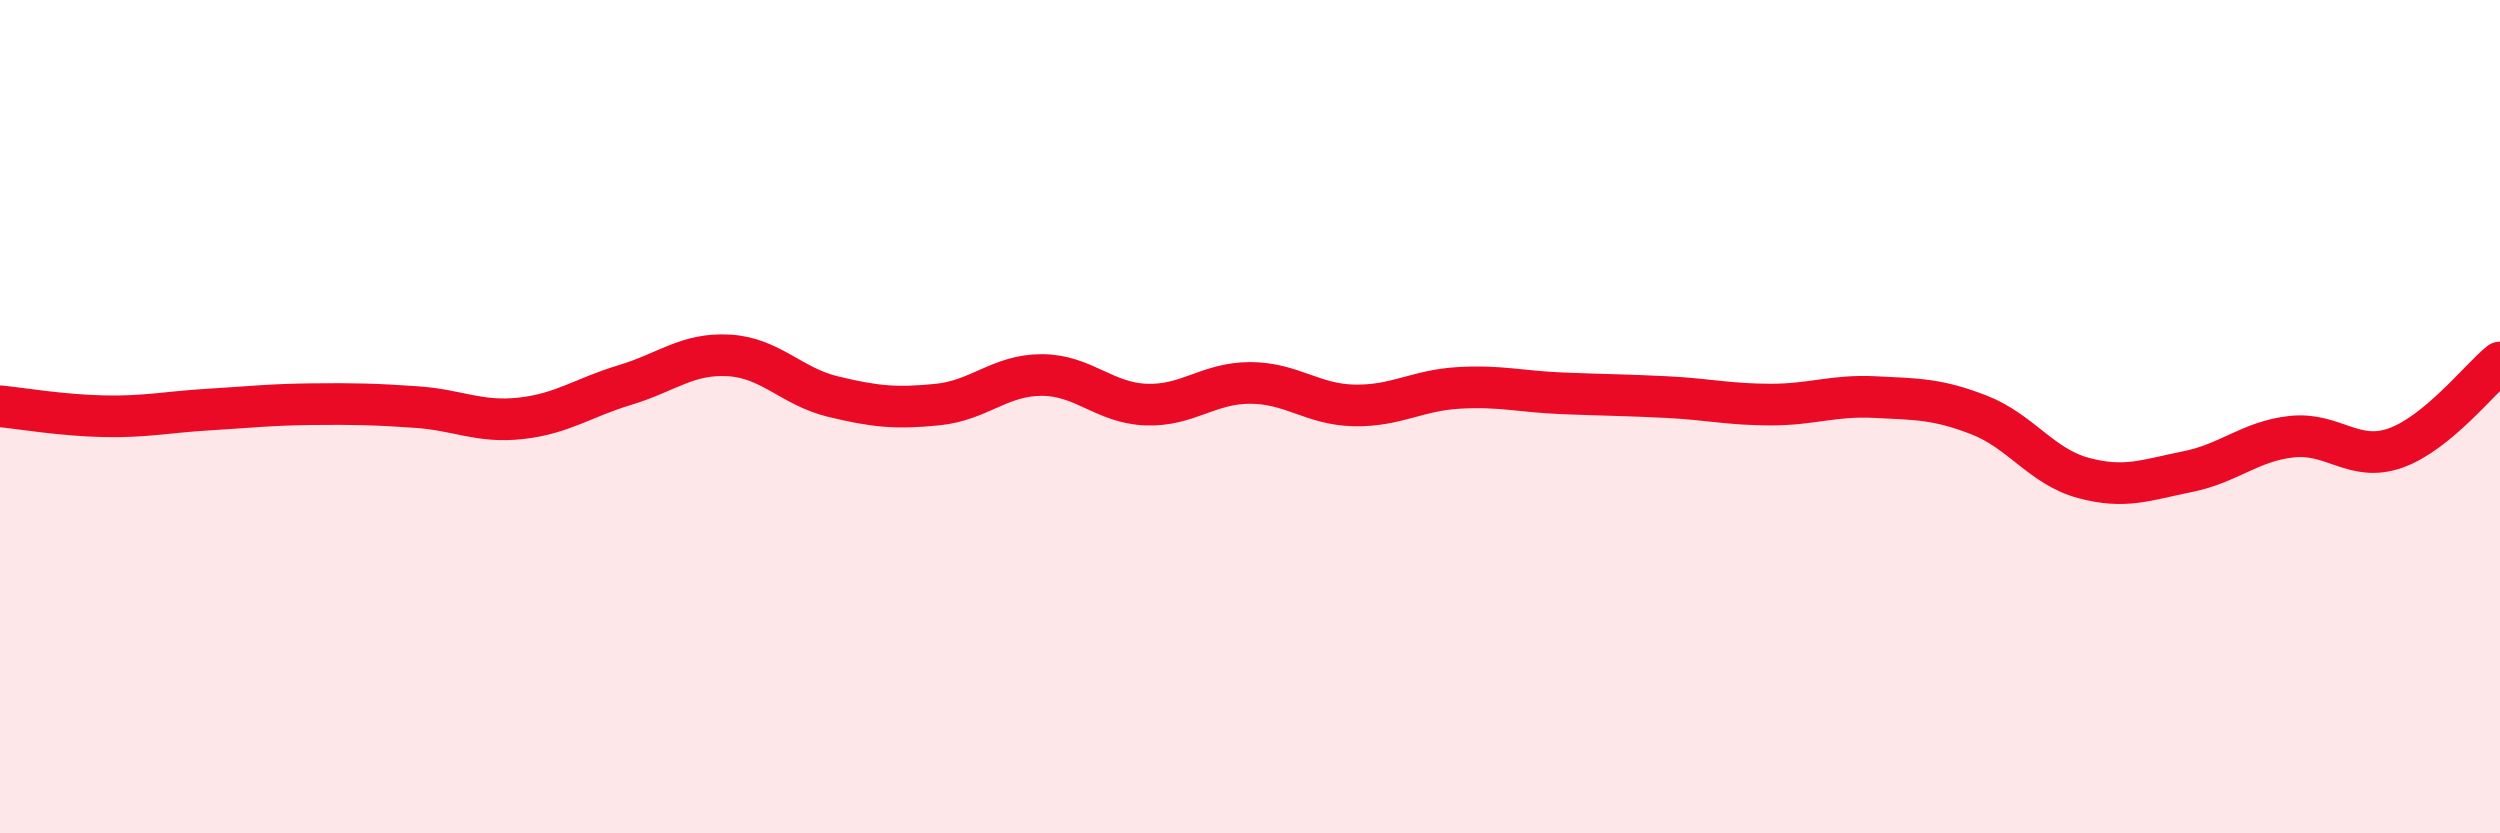
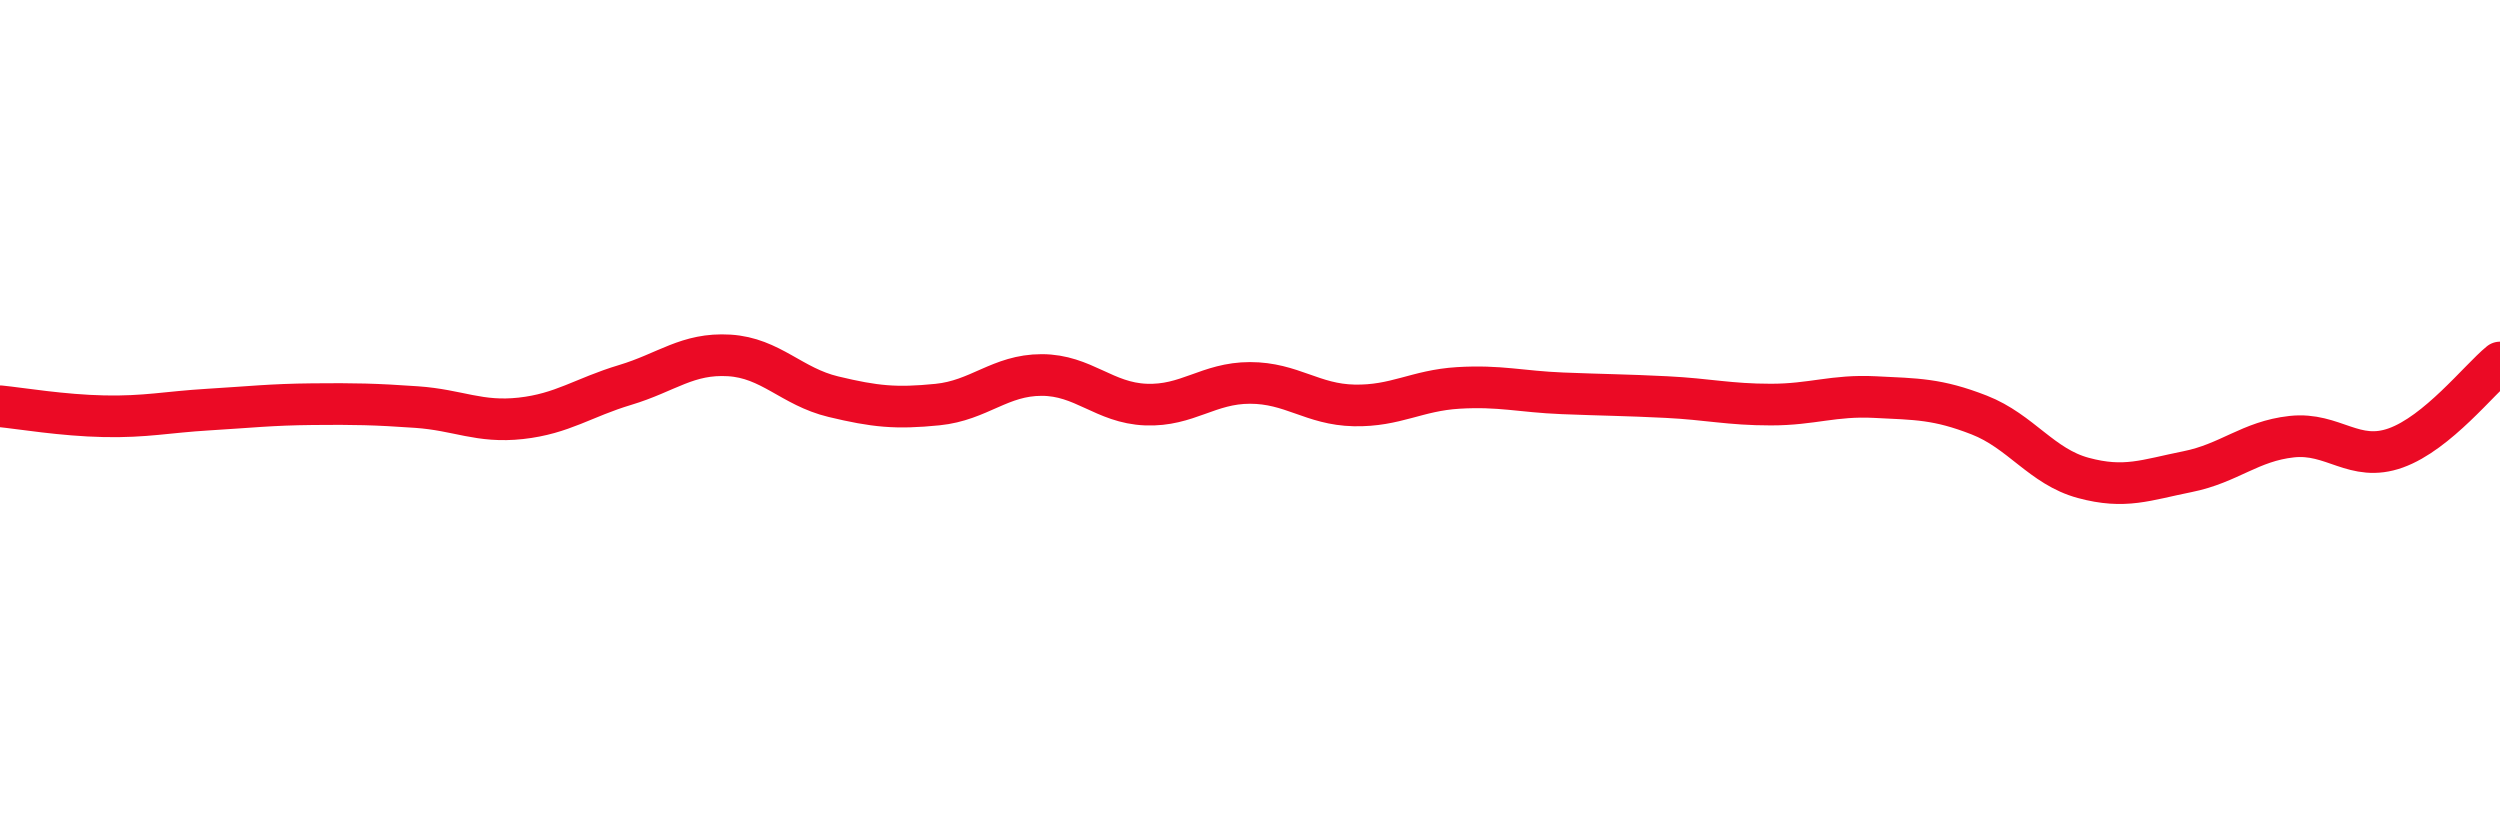
<svg xmlns="http://www.w3.org/2000/svg" width="60" height="20" viewBox="0 0 60 20">
-   <path d="M 0,9.75 C 0.5,9.8 1.5,9.97 2.5,9.99 C 3.5,10.01 4,9.89 5,9.83 C 6,9.77 6.5,9.71 7.5,9.7 C 8.5,9.69 9,9.7 10,9.77 C 11,9.84 11.5,10.15 12.5,10.04 C 13.5,9.93 14,9.54 15,9.24 C 16,8.94 16.5,8.47 17.5,8.53 C 18.5,8.59 19,9.28 20,9.52 C 21,9.76 21.5,9.81 22.5,9.71 C 23.5,9.61 24,9 25,9 C 26,9 26.5,9.67 27.5,9.71 C 28.5,9.75 29,9.19 30,9.19 C 31,9.19 31.5,9.71 32.5,9.73 C 33.5,9.75 34,9.37 35,9.31 C 36,9.25 36.5,9.4 37.5,9.44 C 38.5,9.48 39,9.48 40,9.53 C 41,9.58 41.5,9.71 42.5,9.71 C 43.5,9.71 44,9.48 45,9.53 C 46,9.58 46.5,9.57 47.5,9.96 C 48.5,10.35 49,11.2 50,11.47 C 51,11.74 51.5,11.52 52.5,11.32 C 53.5,11.12 54,10.59 55,10.48 C 56,10.37 56.5,11.11 57.5,10.75 C 58.5,10.39 59.5,9.11 60,8.7L60 20L0 20Z" fill="#EB0A25" opacity="0.1" stroke-linecap="round" stroke-linejoin="round" />
  <path d="M 0,9.75 C 0.5,9.8 1.5,9.97 2.5,9.99 C 3.5,10.01 4,9.89 5,9.83 C 6,9.77 6.5,9.71 7.5,9.7 C 8.5,9.69 9,9.7 10,9.77 C 11,9.84 11.5,10.15 12.5,10.04 C 13.5,9.93 14,9.54 15,9.24 C 16,8.94 16.5,8.47 17.5,8.53 C 18.5,8.59 19,9.28 20,9.52 C 21,9.76 21.5,9.81 22.5,9.71 C 23.5,9.61 24,9 25,9 C 26,9 26.5,9.67 27.5,9.71 C 28.5,9.75 29,9.19 30,9.19 C 31,9.19 31.5,9.71 32.5,9.73 C 33.5,9.75 34,9.37 35,9.31 C 36,9.25 36.5,9.4 37.5,9.44 C 38.5,9.48 39,9.48 40,9.53 C 41,9.58 41.5,9.71 42.5,9.71 C 43.5,9.71 44,9.48 45,9.53 C 46,9.58 46.5,9.57 47.5,9.96 C 48.5,10.35 49,11.2 50,11.47 C 51,11.74 51.5,11.52 52.5,11.32 C 53.5,11.12 54,10.59 55,10.48 C 56,10.37 56.5,11.11 57.5,10.75 C 58.5,10.39 59.5,9.11 60,8.7" stroke="#EB0A25" stroke-width="1" fill="none" stroke-linecap="round" stroke-linejoin="round" />
</svg>